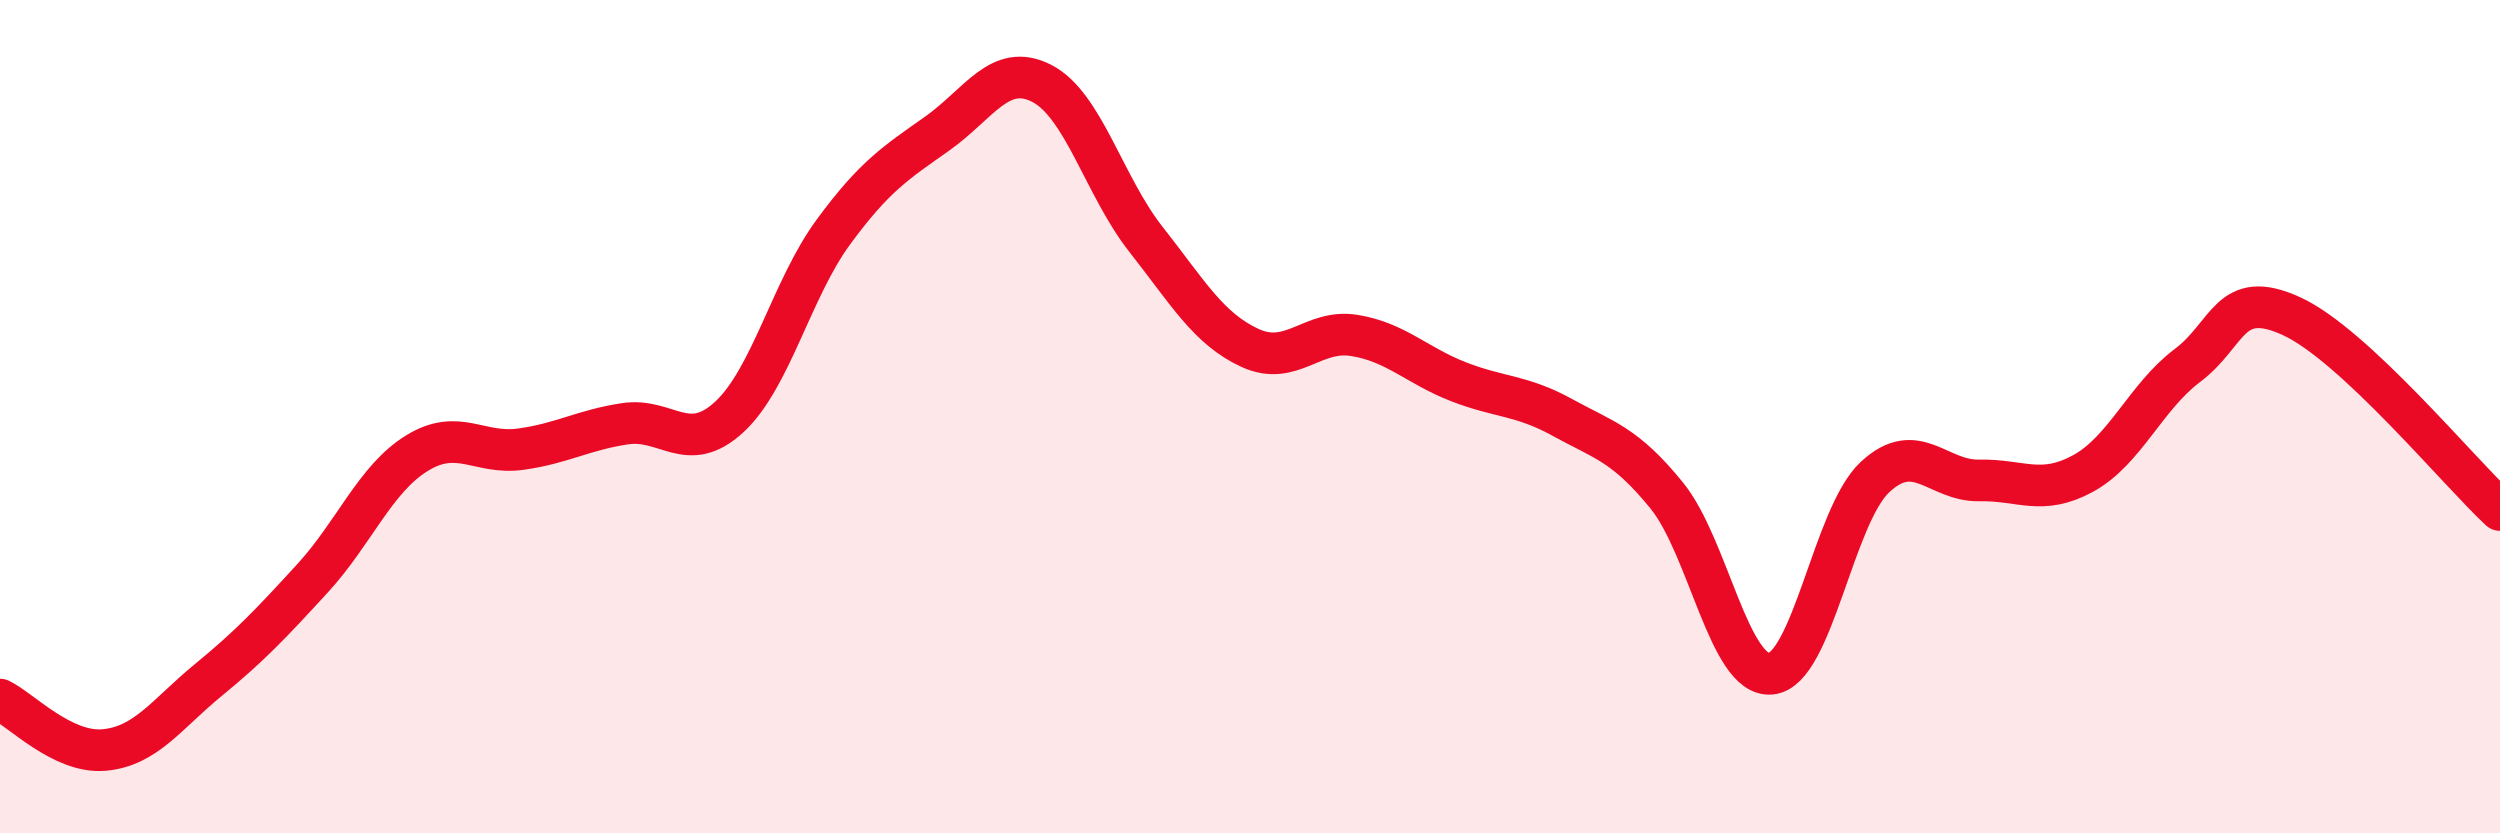
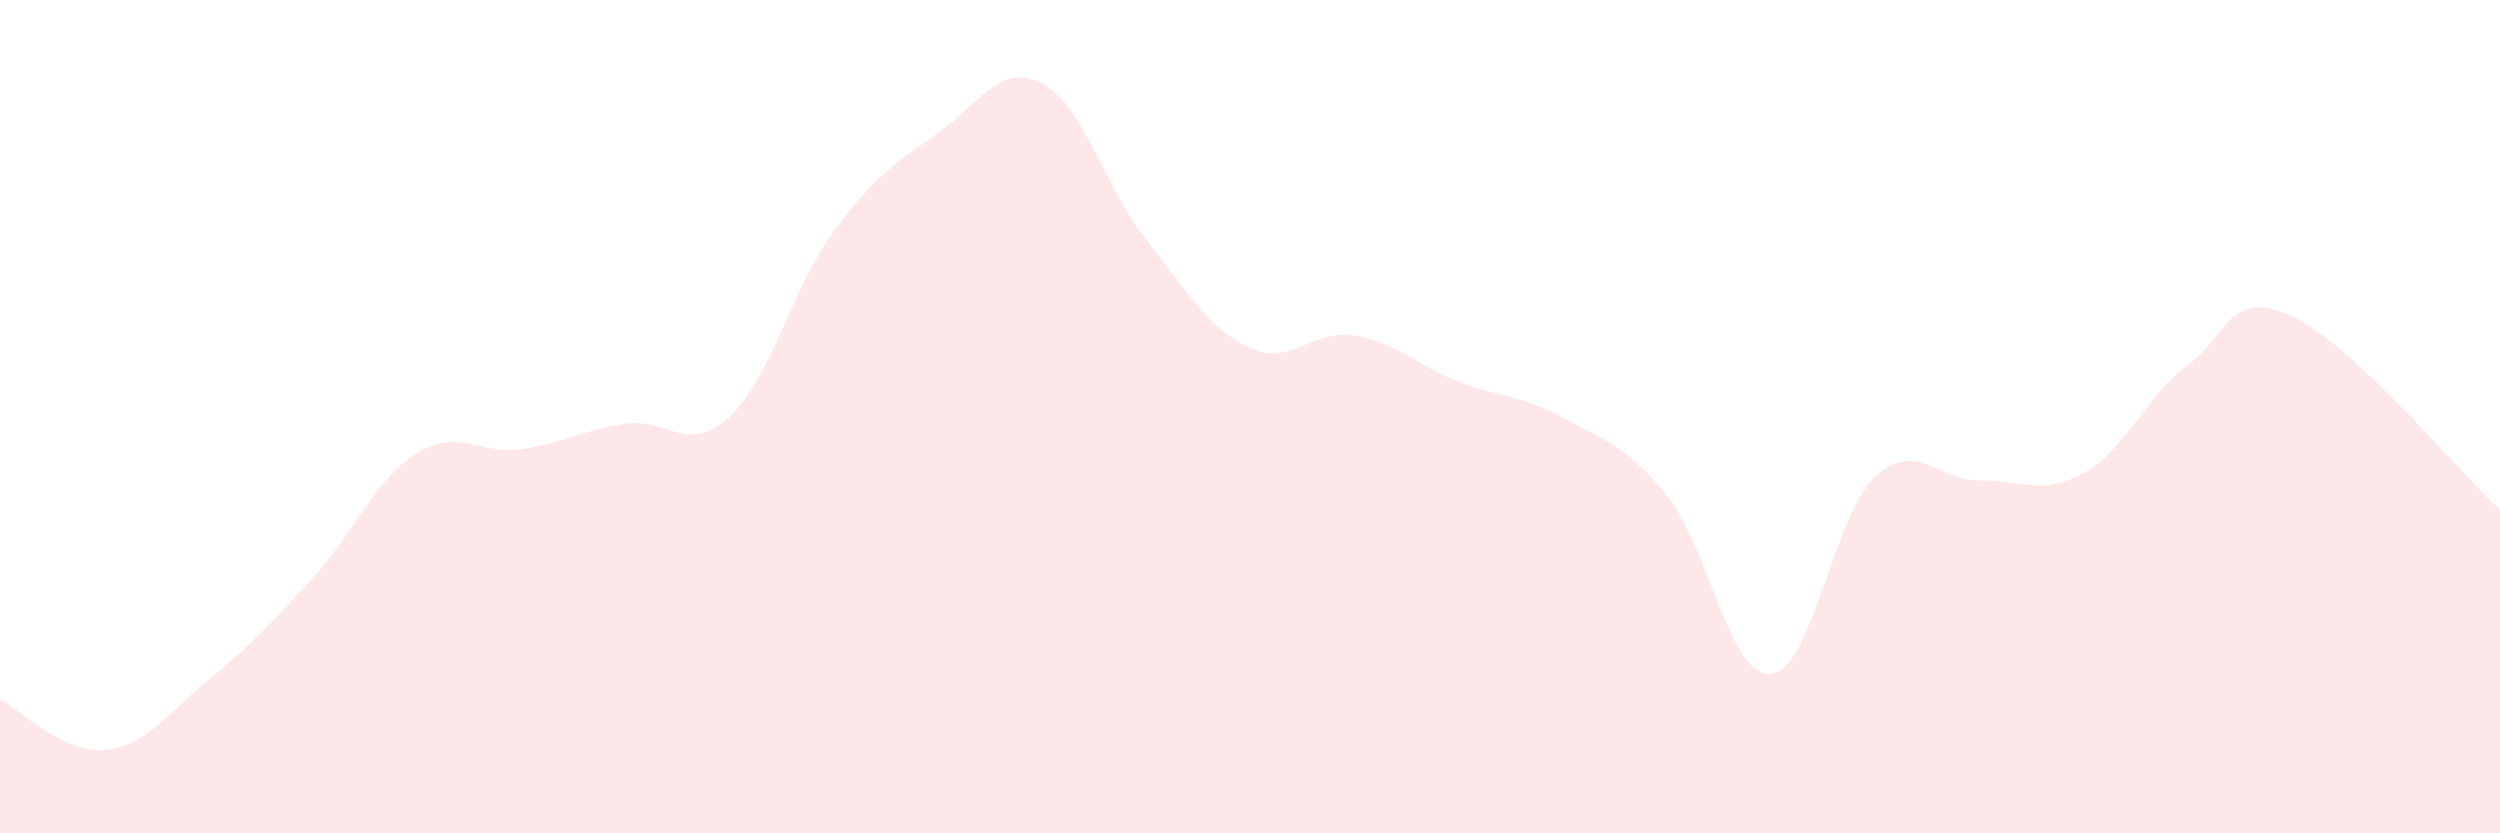
<svg xmlns="http://www.w3.org/2000/svg" width="60" height="20" viewBox="0 0 60 20">
  <path d="M 0,16.79 C 0.5,17.03 1.5,18.09 2.5,18 C 3.5,17.91 4,17.14 5,16.32 C 6,15.5 6.5,14.97 7.5,13.88 C 8.5,12.79 9,11.5 10,10.88 C 11,10.26 11.5,10.92 12.5,10.78 C 13.5,10.64 14,10.32 15,10.17 C 16,10.02 16.5,10.93 17.5,10.01 C 18.5,9.09 19,6.93 20,5.57 C 21,4.21 21.5,3.91 22.5,3.2 C 23.5,2.49 24,1.49 25,2 C 26,2.51 26.5,4.47 27.5,5.74 C 28.5,7.01 29,7.89 30,8.35 C 31,8.81 31.5,7.89 32.5,8.05 C 33.5,8.21 34,8.77 35,9.16 C 36,9.55 36.5,9.47 37.5,10.02 C 38.5,10.57 39,10.66 40,11.89 C 41,13.12 41.5,16.26 42.5,16.17 C 43.5,16.08 44,12.38 45,11.45 C 46,10.52 46.5,11.55 47.5,11.53 C 48.5,11.51 49,11.91 50,11.36 C 51,10.81 51.5,9.52 52.5,8.77 C 53.5,8.02 53.5,6.9 55,7.59 C 56.5,8.28 59,11.31 60,12.24L60 20L0 20Z" fill="#EB0A25" opacity="0.1" stroke-linecap="round" stroke-linejoin="round" />
-   <path d="M 0,16.79 C 0.5,17.03 1.5,18.09 2.5,18 C 3.5,17.91 4,17.14 5,16.32 C 6,15.5 6.5,14.97 7.5,13.88 C 8.5,12.79 9,11.5 10,10.88 C 11,10.26 11.5,10.92 12.5,10.78 C 13.5,10.64 14,10.32 15,10.17 C 16,10.02 16.5,10.93 17.5,10.01 C 18.5,9.09 19,6.93 20,5.57 C 21,4.21 21.5,3.91 22.5,3.2 C 23.5,2.49 24,1.49 25,2 C 26,2.51 26.5,4.47 27.5,5.74 C 28.5,7.01 29,7.89 30,8.35 C 31,8.81 31.5,7.89 32.5,8.05 C 33.5,8.21 34,8.77 35,9.16 C 36,9.55 36.5,9.47 37.5,10.02 C 38.5,10.57 39,10.66 40,11.89 C 41,13.12 41.5,16.26 42.5,16.17 C 43.5,16.08 44,12.38 45,11.45 C 46,10.52 46.5,11.55 47.5,11.53 C 48.5,11.51 49,11.91 50,11.36 C 51,10.81 51.5,9.52 52.5,8.77 C 53.5,8.02 53.5,6.9 55,7.59 C 56.5,8.28 59,11.31 60,12.24" stroke="#EB0A25" stroke-width="1" fill="none" stroke-linecap="round" stroke-linejoin="round" />
</svg>